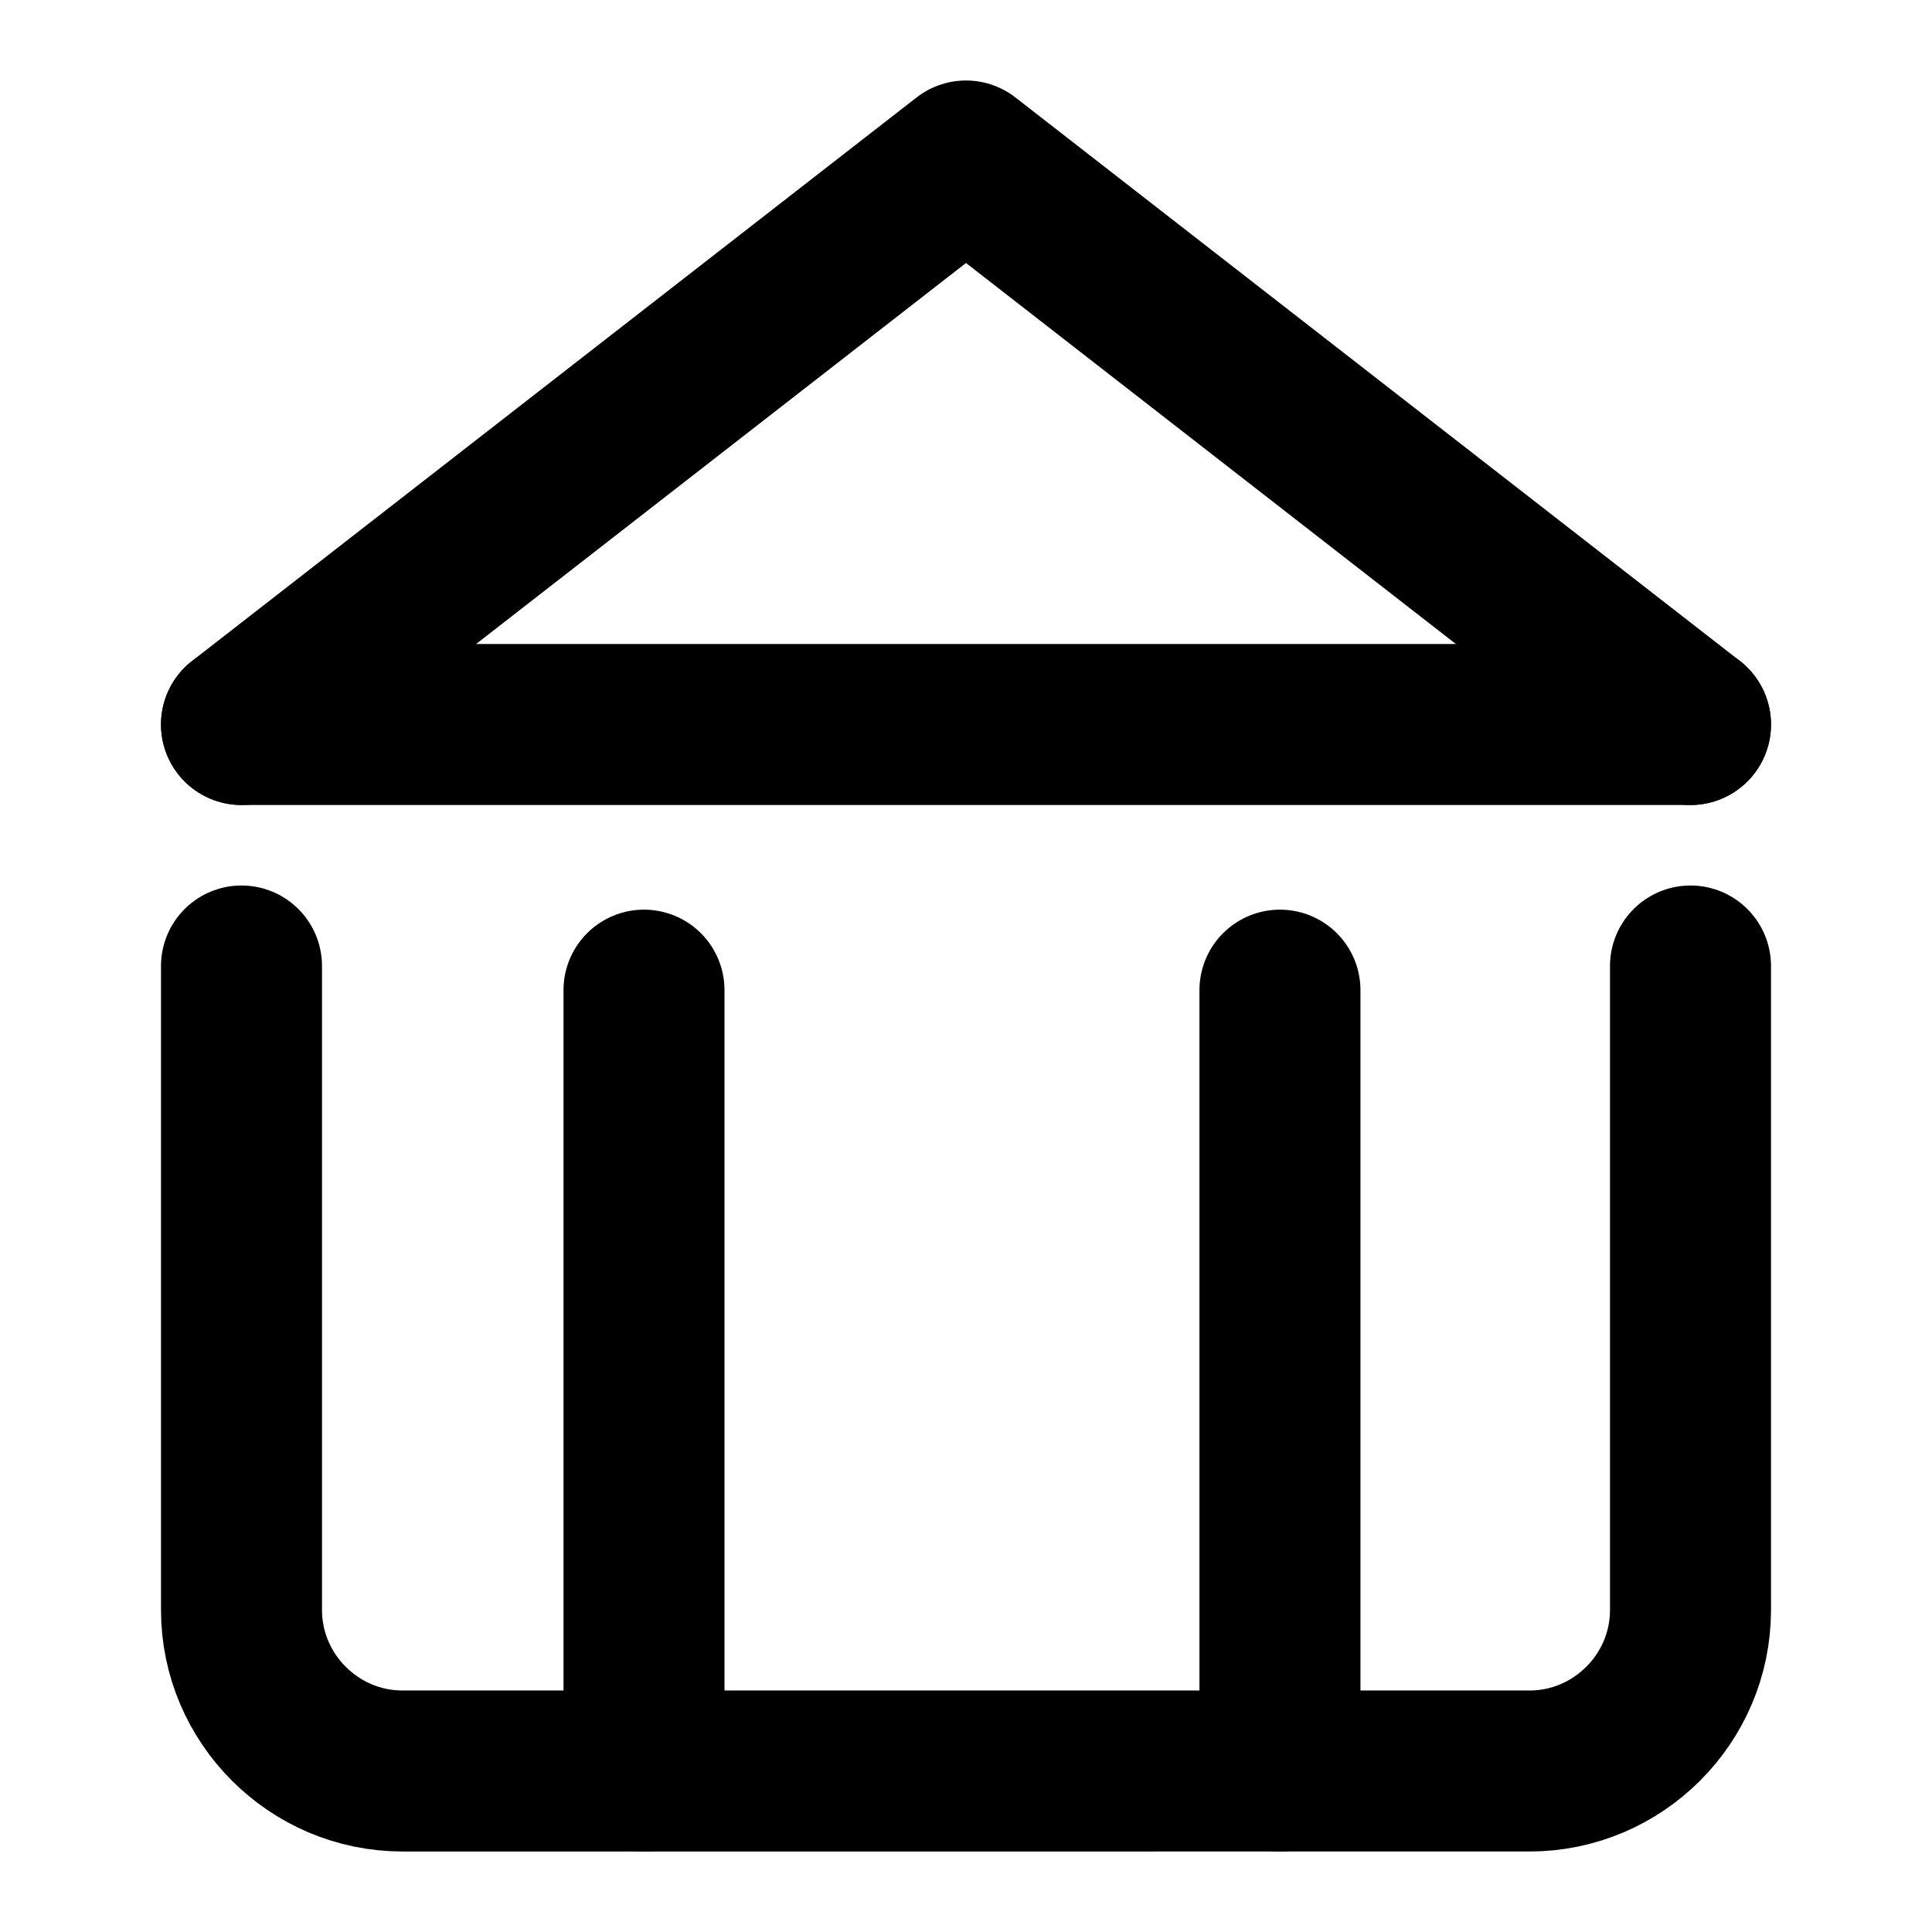
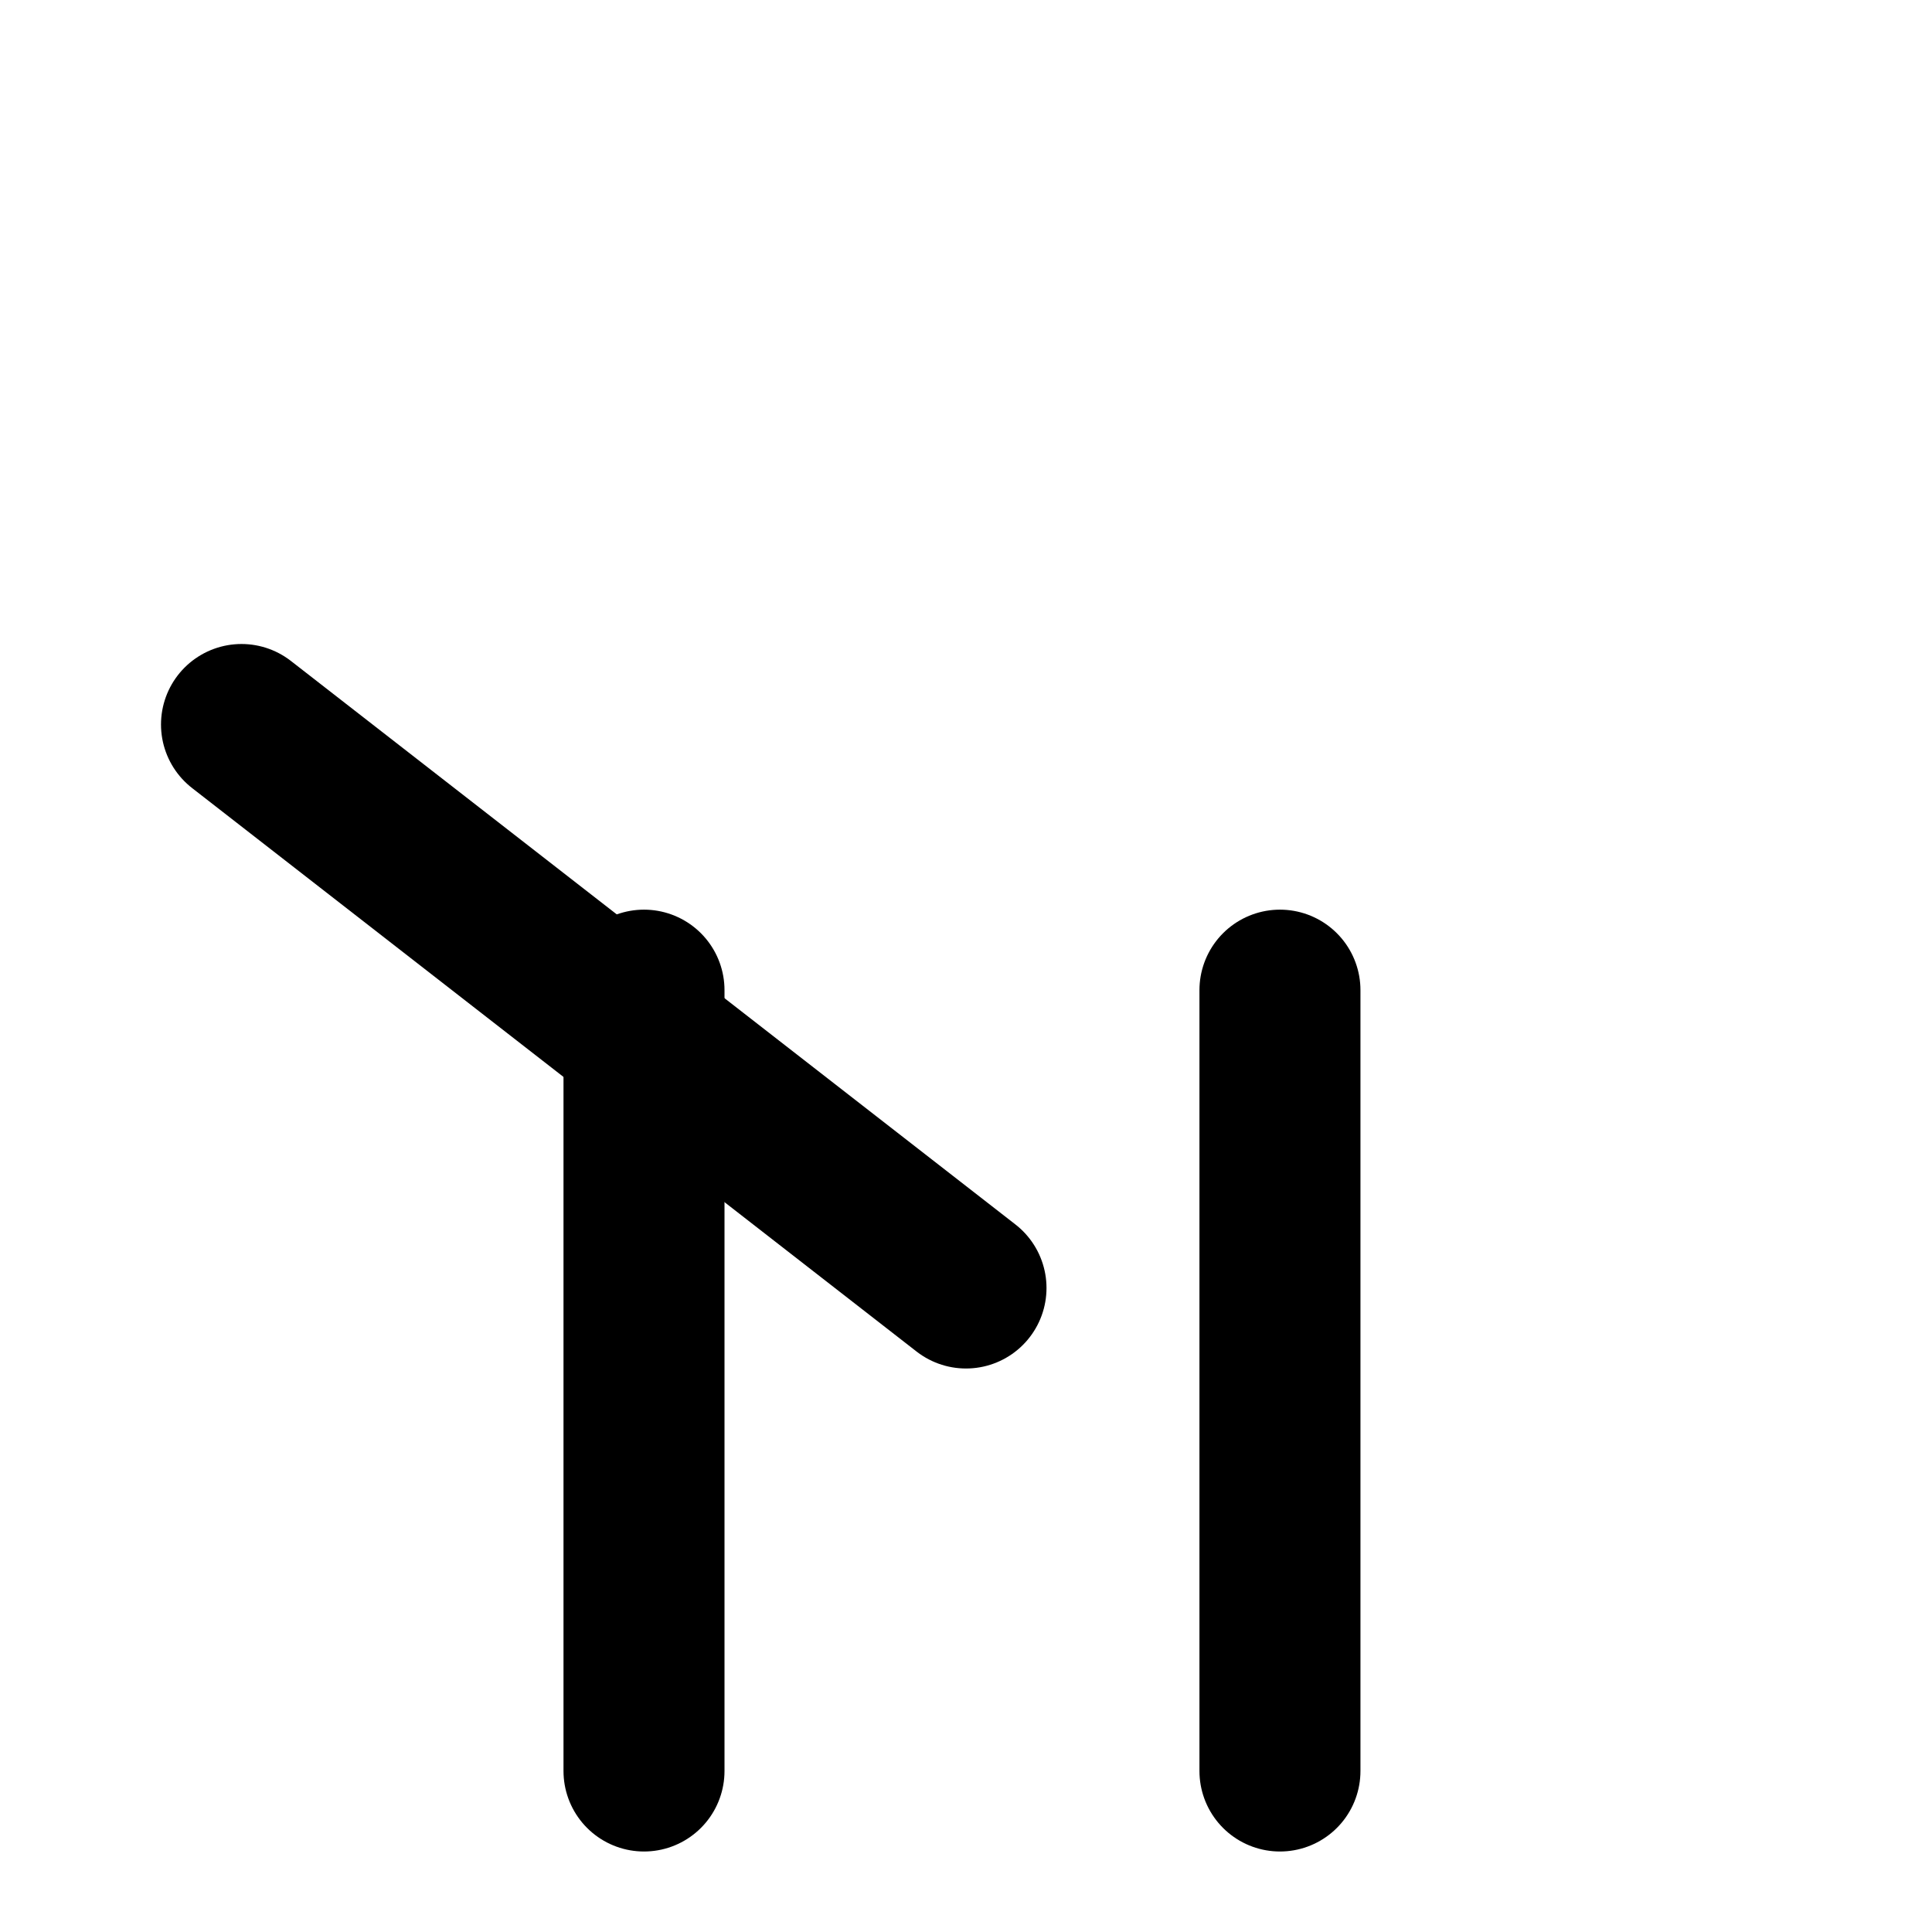
<svg xmlns="http://www.w3.org/2000/svg" version="1.1" id="Layer_1" x="0px" y="0px" viewBox="0 0 24 24" style="enable-background:new 0 0 24 24;" xml:space="preserve">
  <style type="text/css">
	.st0{fill:none;stroke:#000000;stroke-width:2;stroke-linecap:round;stroke-linejoin:round;}
</style>
-   <path class="st0" d="M3,9l9-7l9,7" />
+   <path class="st0" d="M3,9l9,7" />
  <line class="st0" x1="8" y1="22" x2="8" y2="12.3" />
  <line class="st0" x1="15.9" y1="22" x2="15.9" y2="12.3" />
-   <line class="st0" x1="3" y1="9" x2="21" y2="9" />
-   <path class="st0" d="M21,12v8c0,1.1-0.9,2-2,2H5c-1.1,0-2-0.9-2-2v-8" />
</svg>